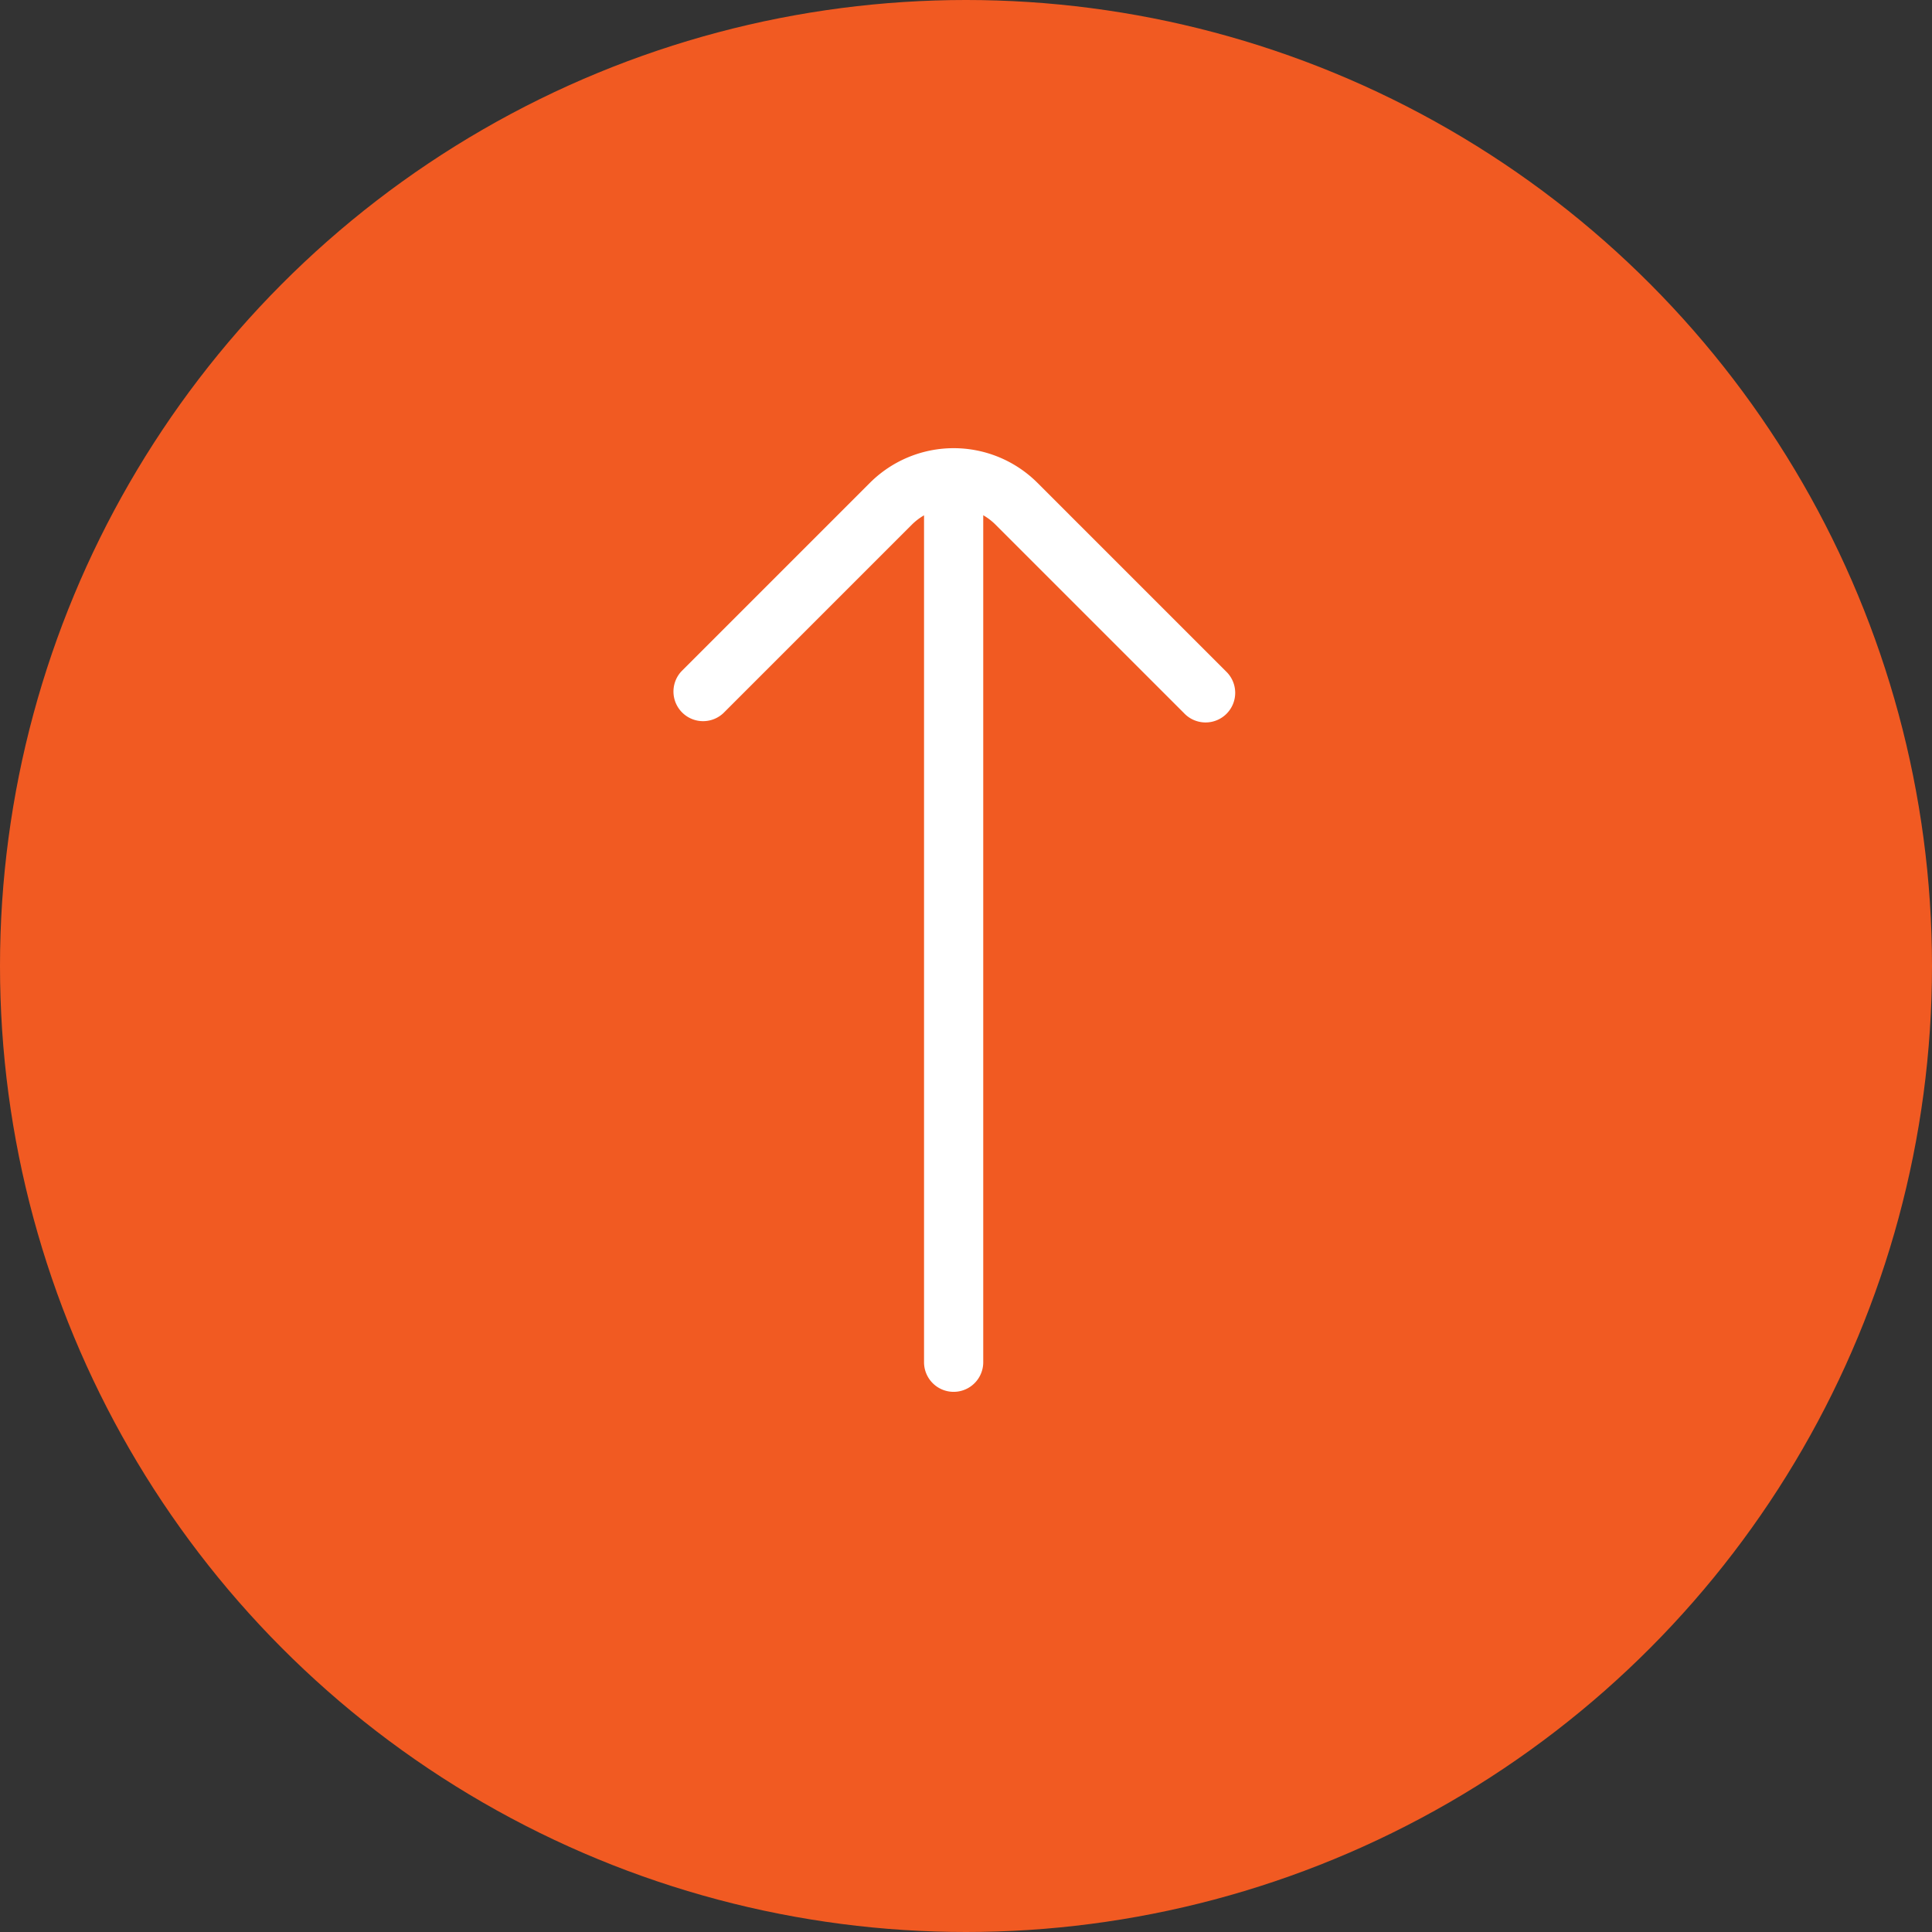
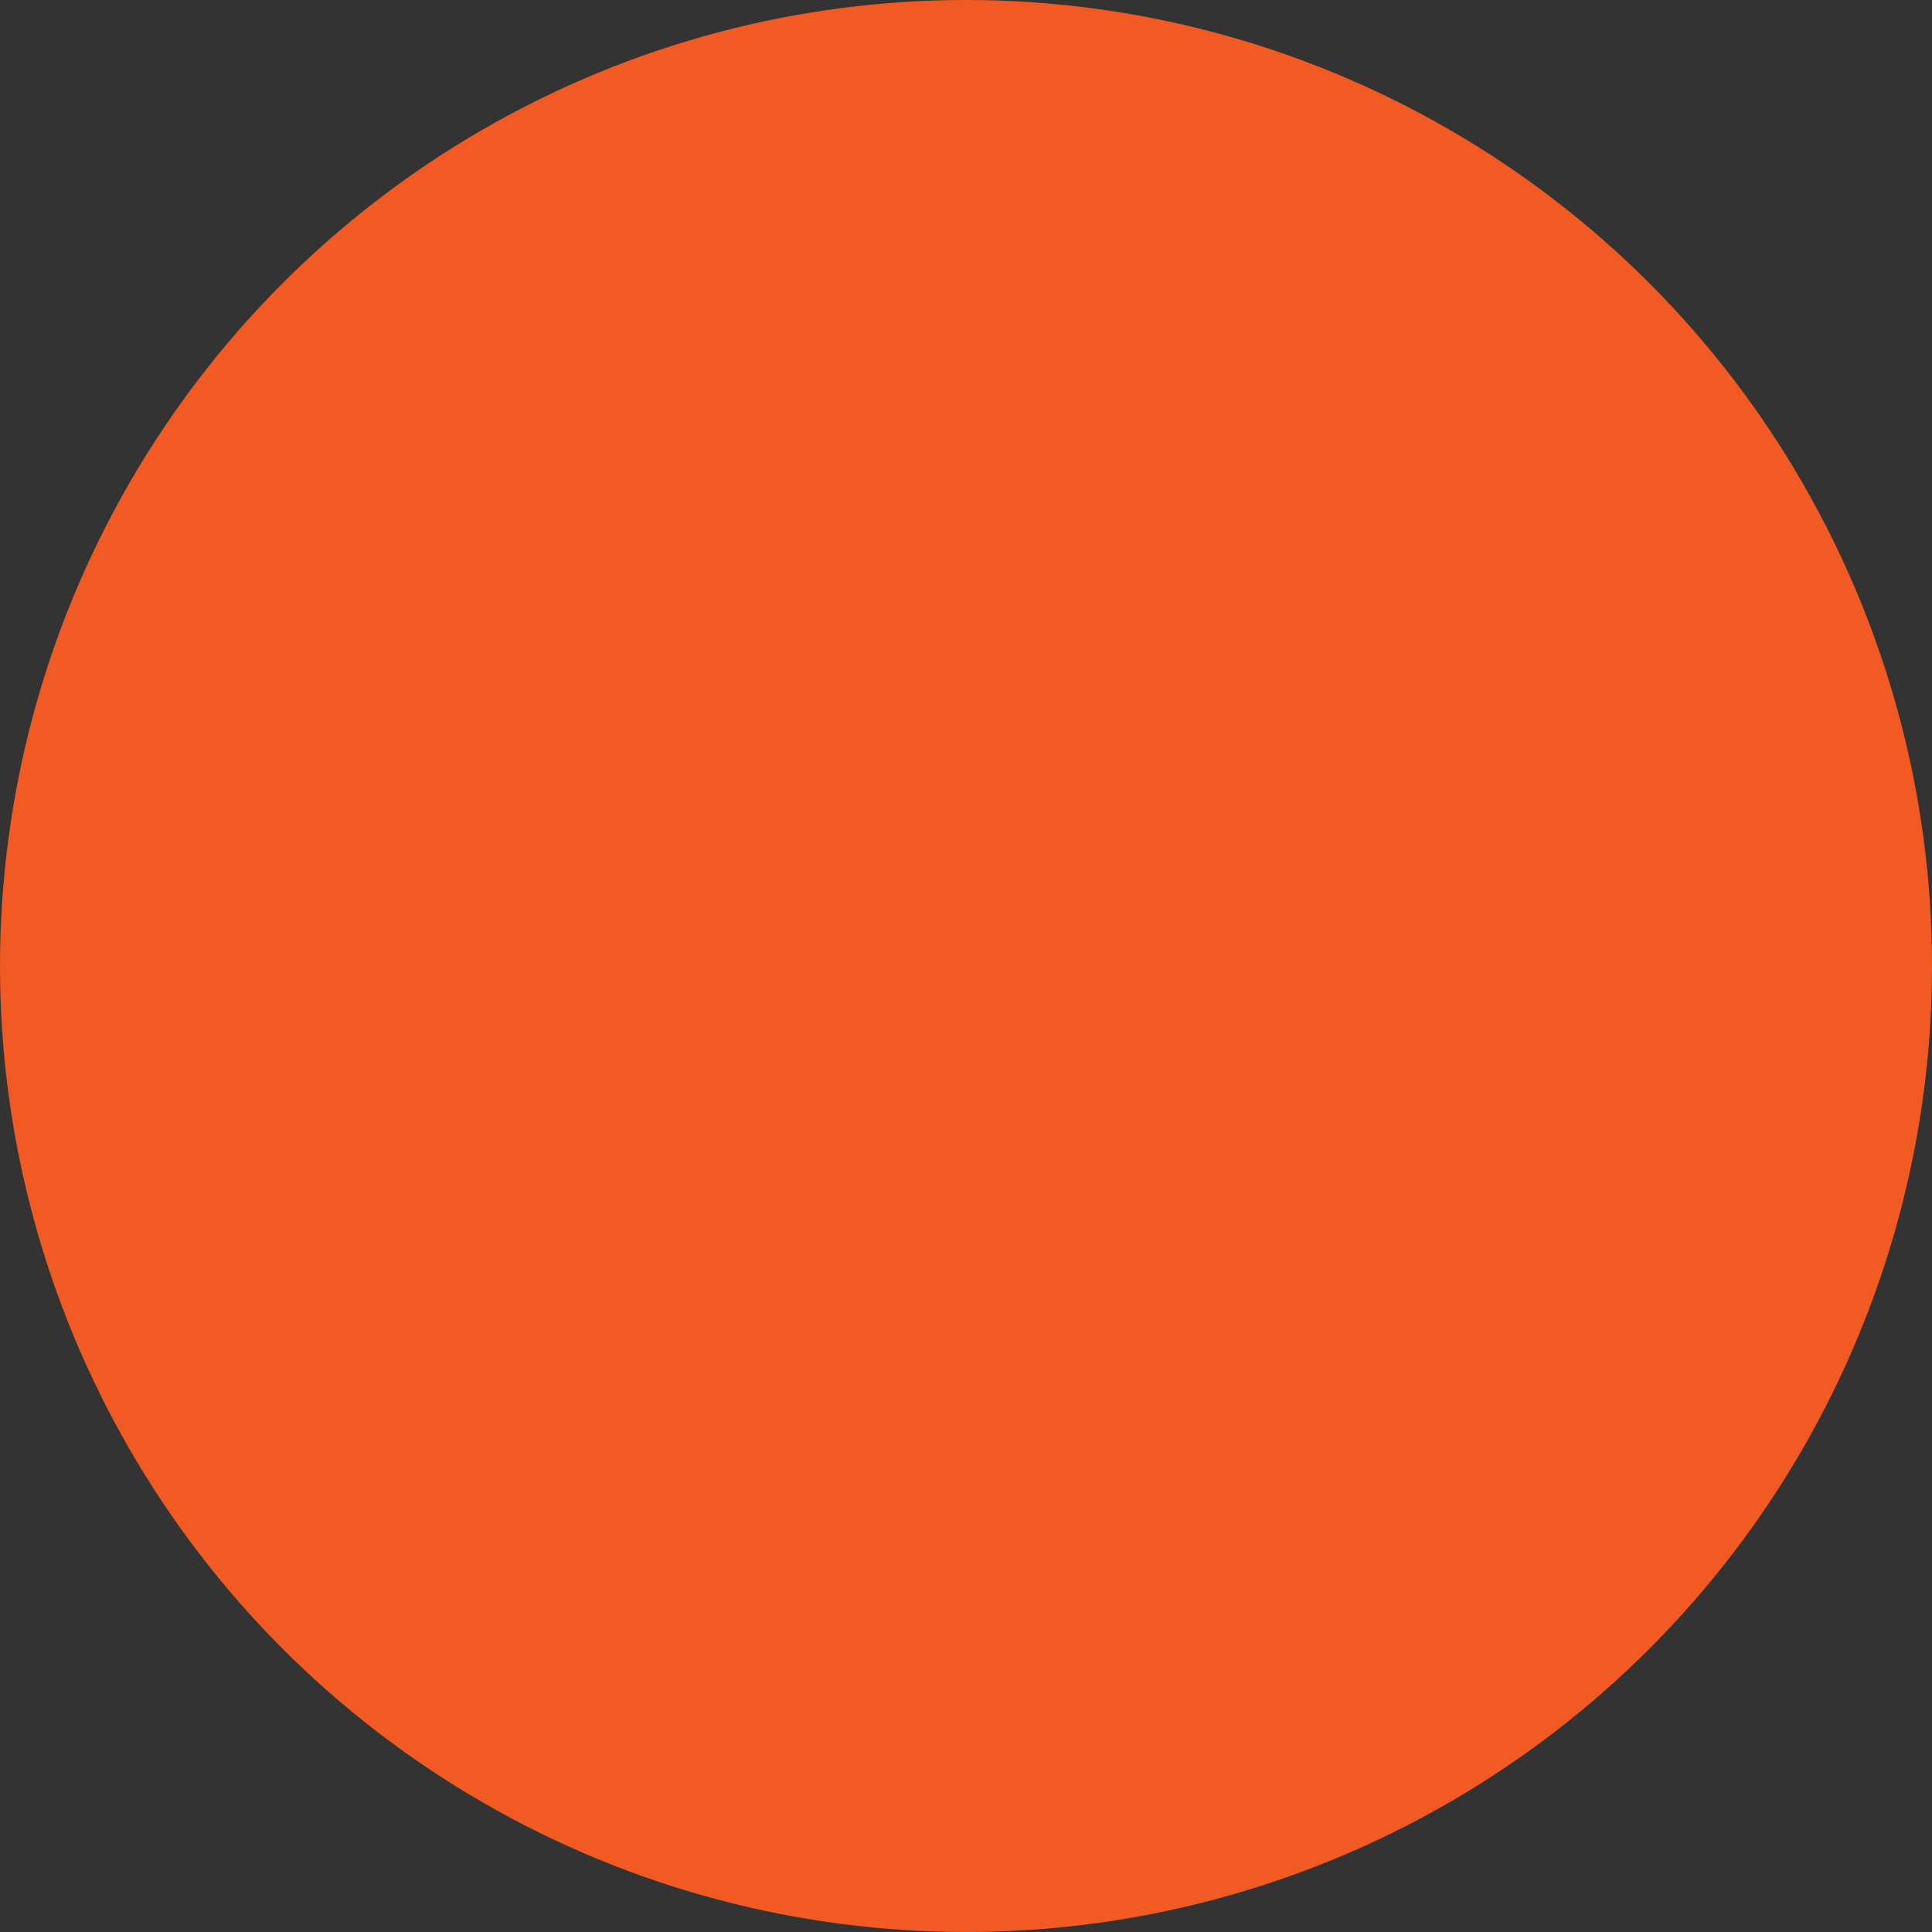
<svg xmlns="http://www.w3.org/2000/svg" width="60" height="60" viewBox="0 0 60 60">
  <rect x="0" y="0" width="60" height="60" fill="#333333" stroke="none" />
  <g id="Group_101" data-name="Group 101" transform="translate(-1763 -3399)">
    <circle id="Ellipse_4" data-name="Ellipse 4" cx="30" cy="30" r="30" transform="translate(1763 3399)" fill="#f15a22" />
-     <path id="arrow-up-right_1_" data-name="arrow-up-right (1)" d="M18.391,0H10.115a.92.92,0,0,0,0,1.839h8.276a1.854,1.854,0,0,1,.476.063L.269,20.5a.919.919,0,1,0,1.3,1.3l18.6-18.6a1.849,1.849,0,0,1,.063.476v8.276a.92.92,0,1,0,1.839,0V3.678A3.682,3.682,0,0,0,18.391,0Z" transform="translate(1777.011 3427) rotate(-45)" fill="#fff" />
  </g>
</svg>